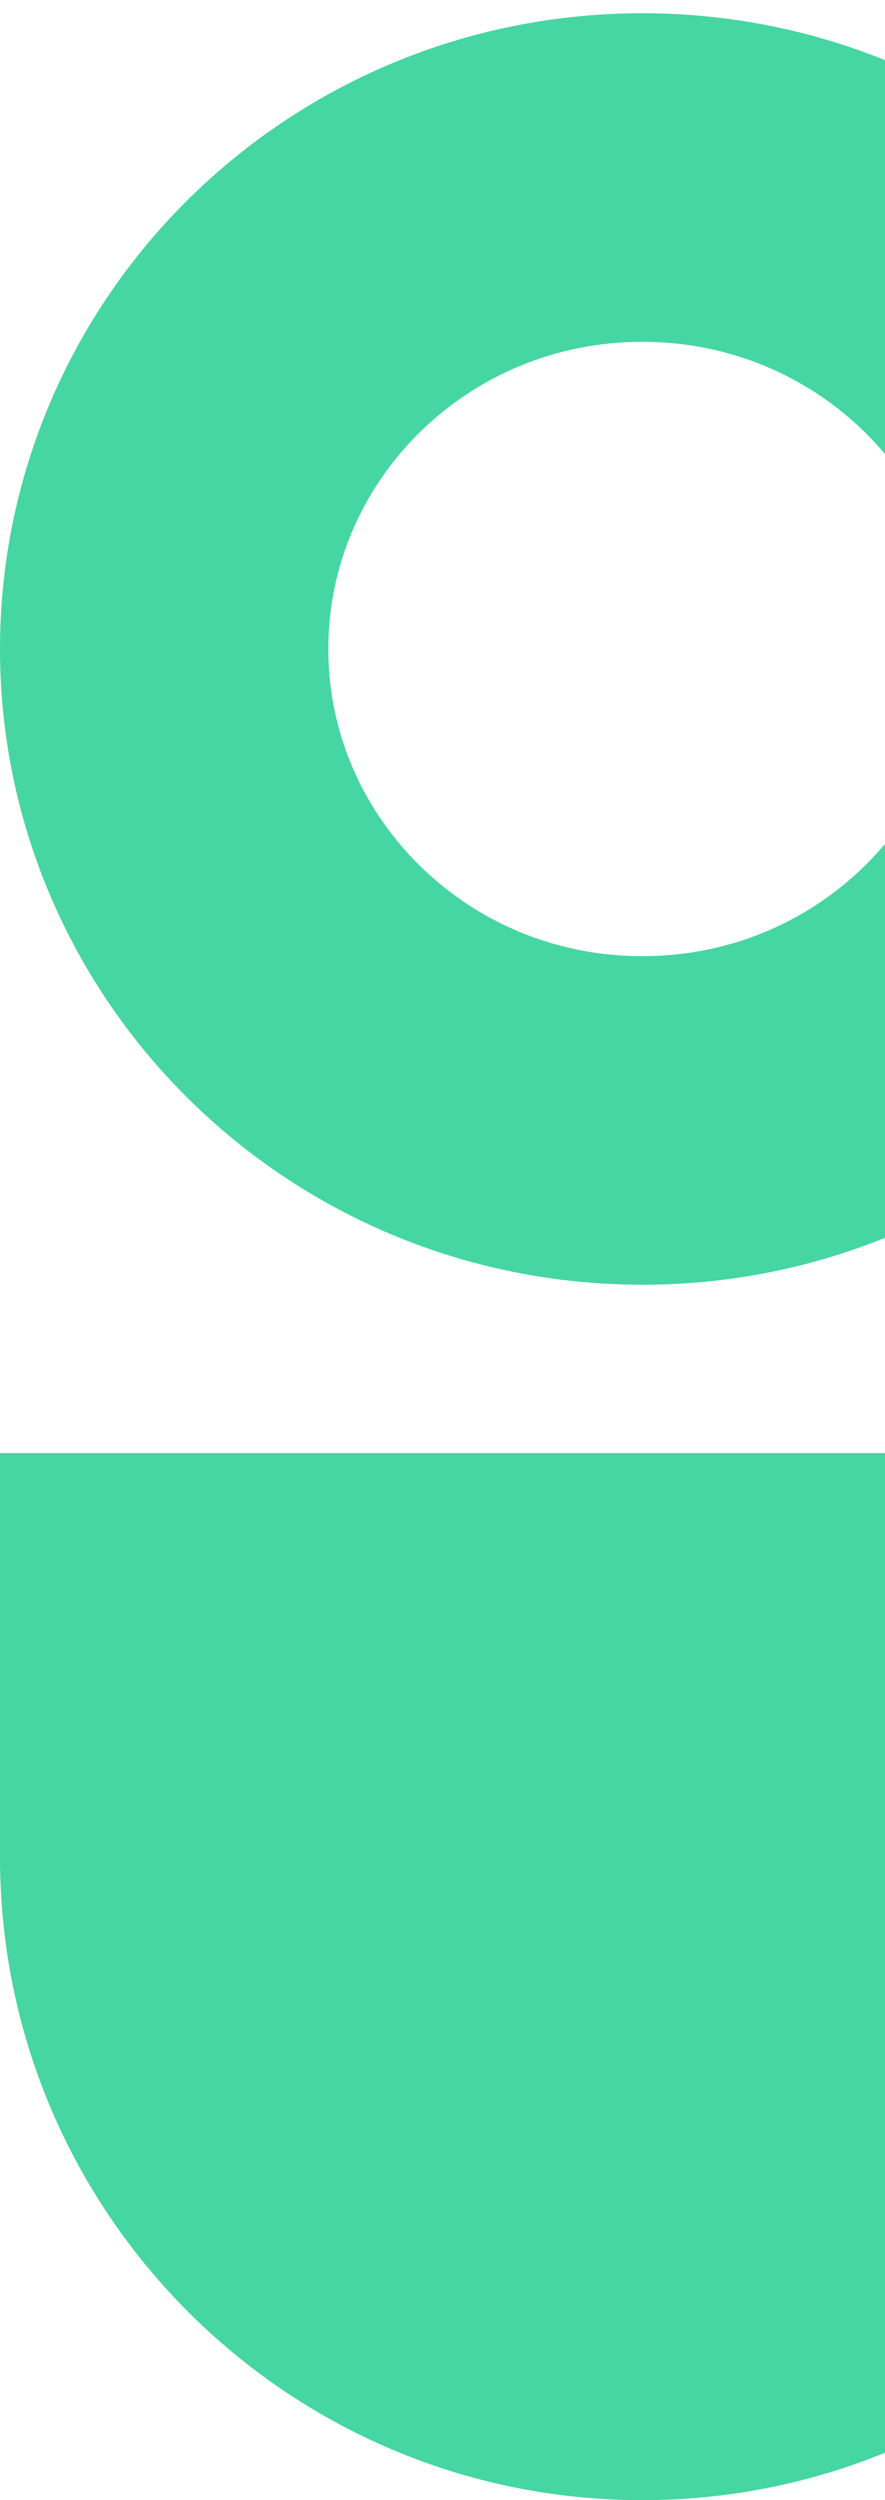
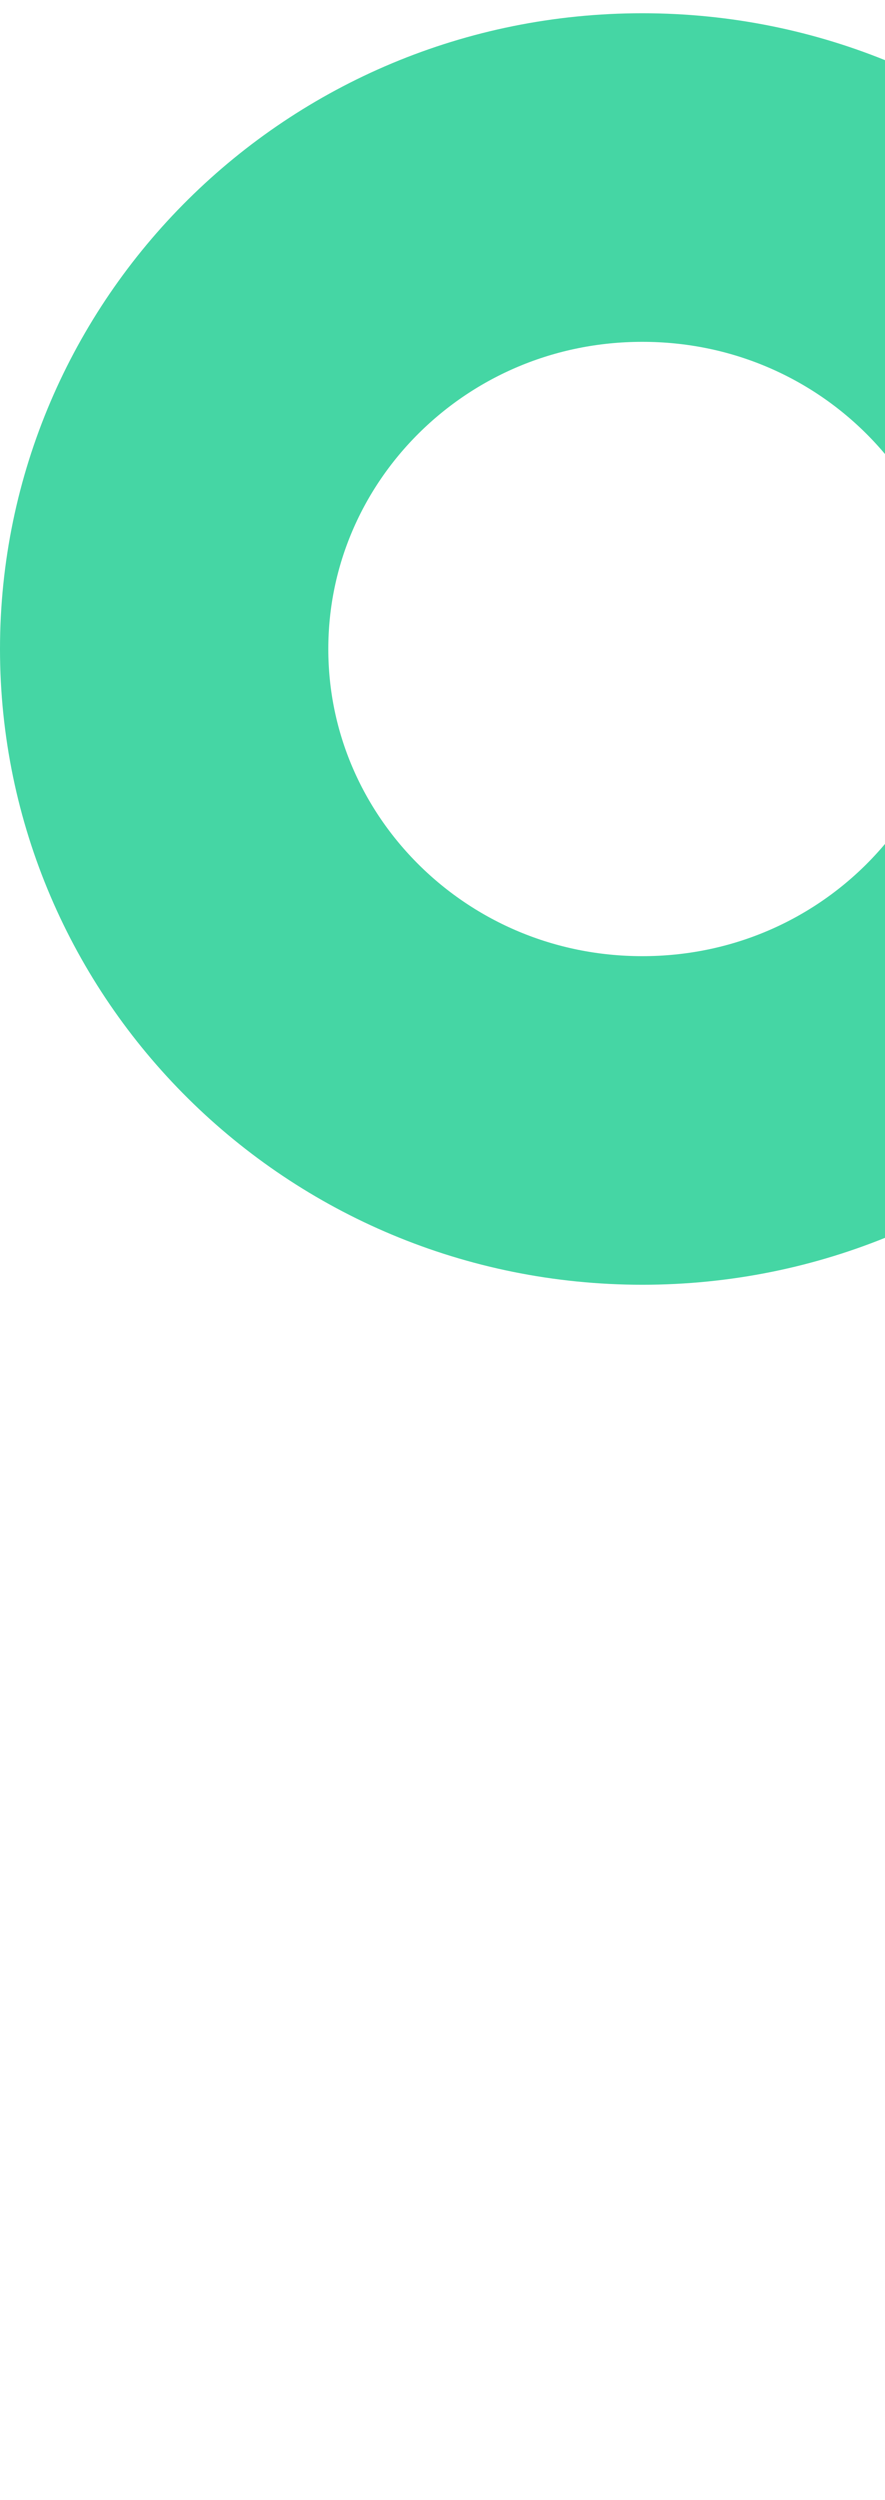
<svg xmlns="http://www.w3.org/2000/svg" width="62" height="175" viewBox="0 0 62 175" fill="none">
  <path d="M45 12.427C63.623 12.427 78.5 27.322 78.5 45.427C78.5 63.531 63.623 78.427 45 78.427C26.377 78.427 11.5 63.531 11.5 45.427C11.5 27.322 26.377 12.427 45 12.427Z" stroke="#45D6A4" stroke-width="23" />
-   <path d="M90 130C90 154.853 69.853 175 45 175C20.147 175 0 154.853 0 130L0 101.706L90 101.706L90 130Z" fill="#45D6A4" />
</svg>